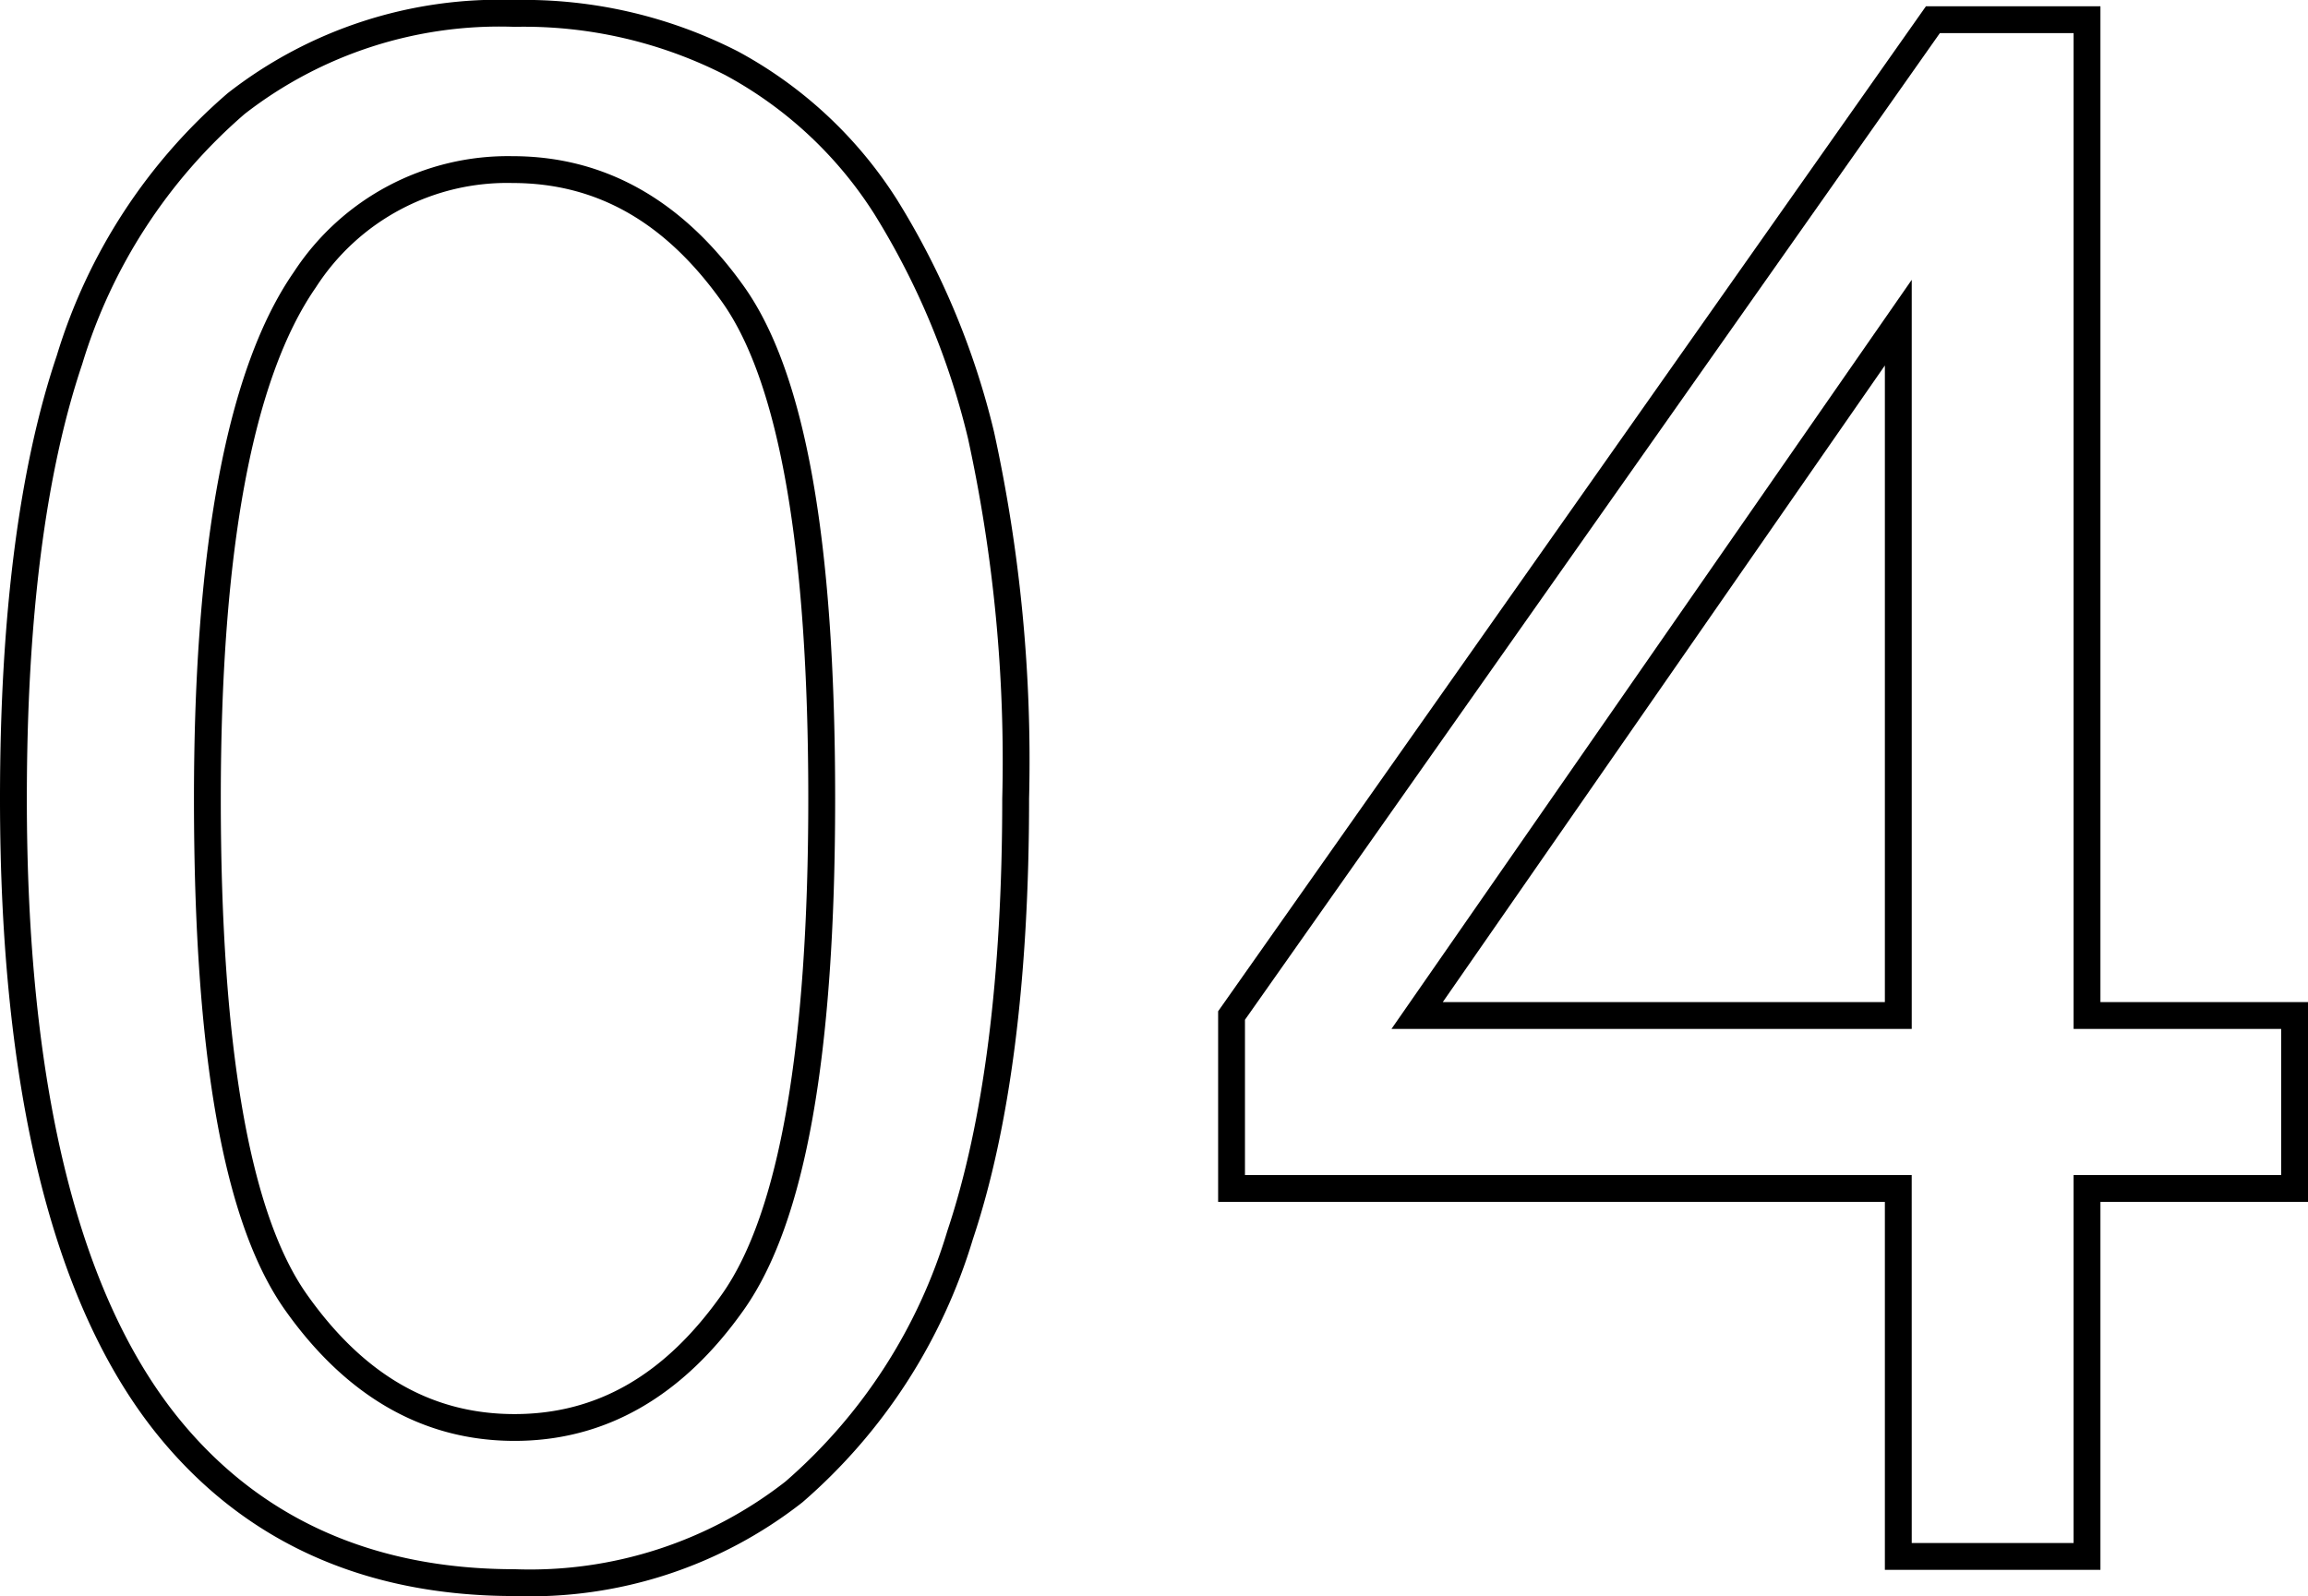
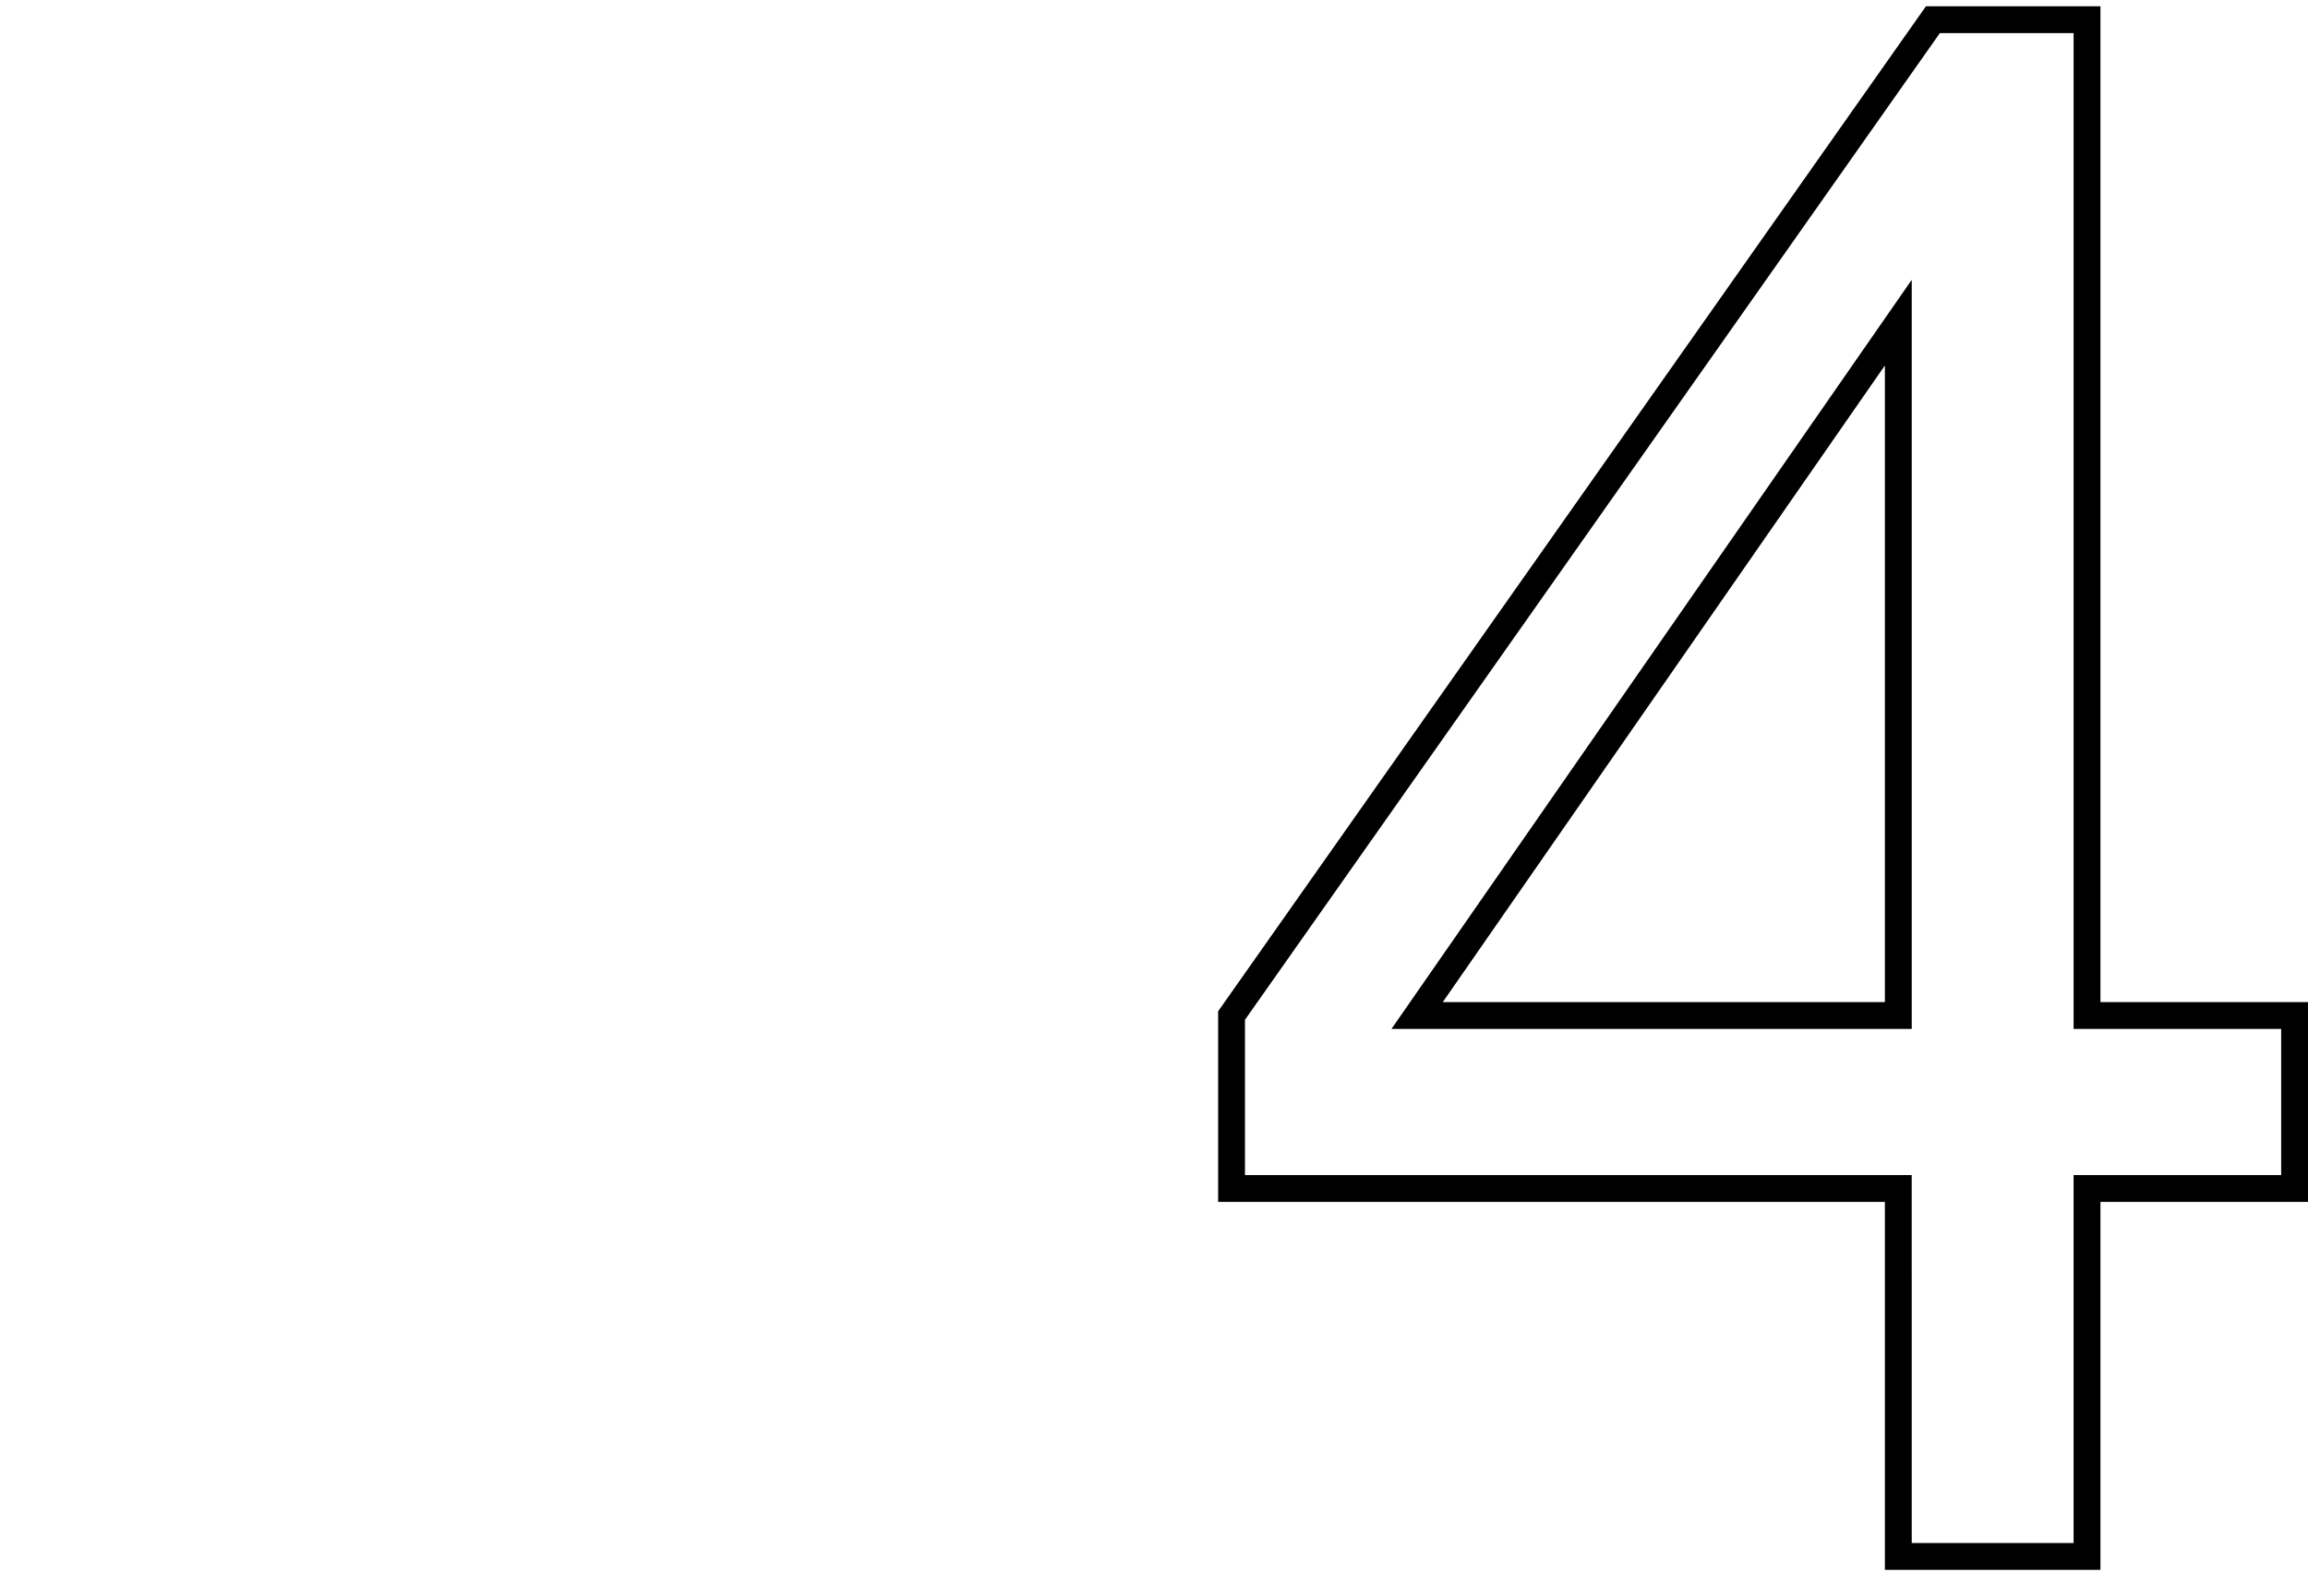
<svg xmlns="http://www.w3.org/2000/svg" viewBox="0 0 85.997 59.477">
-   <path d="M19.172,59.477c-5.656,0-10.164-2.061-13.399-6.126C1.942,48.516,0,40.579,0,29.758,0,22.963.712,17.409,2.116,13.25A20.91,20.91,0,0,1,8.485,3.472,16.43,16.43,0,0,1,19.172,0a17.5,17.5,0,0,1,8.321,1.914A16.04,16.04,0,0,1,33.42,7.435a29.356,29.356,0,0,1,3.619,8.663,57.357,57.357,0,0,1,1.305,13.659c0,6.741-.705,12.268-2.096,16.428a20.928,20.928,0,0,1-6.349,9.799A16.439,16.439,0,0,1,19.172,59.477ZM19.172,1A15.466,15.466,0,0,0,9.116,4.247,19.94,19.94,0,0,0,3.063,13.57C1.694,17.626,1,23.073,1,29.758c0,10.59,1.869,18.318,5.556,22.971,3.035,3.814,7.28,5.748,12.616,5.748a15.46,15.46,0,0,0,10.093-3.266,19.94,19.94,0,0,0,6.034-9.342c1.357-4.058,2.045-9.478,2.045-16.111A56.393,56.393,0,0,0,36.07,16.347a28.373,28.373,0,0,0-3.49-8.368,15.046,15.046,0,0,0-5.558-5.182A16.513,16.513,0,0,0,19.172,1Zm0,52.695c-3.387,0-6.264-1.642-8.553-4.879C8.336,45.589,7.227,39.355,7.227,29.758c0-9.46,1.252-16.062,3.722-19.621A9.525,9.525,0,0,1,19.094,5.82c3.437,0,6.34,1.635,8.63,4.859,2.283,3.216,3.394,9.457,3.394,19.079,0,9.569-1.109,15.796-3.392,19.038C25.436,52.047,22.558,53.695,19.172,53.695ZM19.094,6.82a8.465,8.465,0,0,0-7.325,3.89c-2.35,3.385-3.542,9.795-3.542,19.048s1.08,15.471,3.209,18.481c2.12,2.999,4.65,4.457,7.736,4.457,3.084,0,5.614-1.464,7.735-4.475,2.13-3.025,3.21-9.237,3.21-18.462,0-9.276-1.079-15.5-3.208-18.5C24.787,8.272,22.231,6.82,19.094,6.82Z" />
  <path d="M78.263,58.5H70.231V44.789H45.388V37.685l.091-.129L71.761.234h6.502V37.344h7.734v7.445H78.263Zm-7.031-1h6.031V43.789h7.734V38.344H77.263V1.234H72.28L46.388,38.002v5.787H71.231Zm0-19.156H51.846l19.386-27.917Zm-17.474-1H70.231V13.62Z" />
</svg>